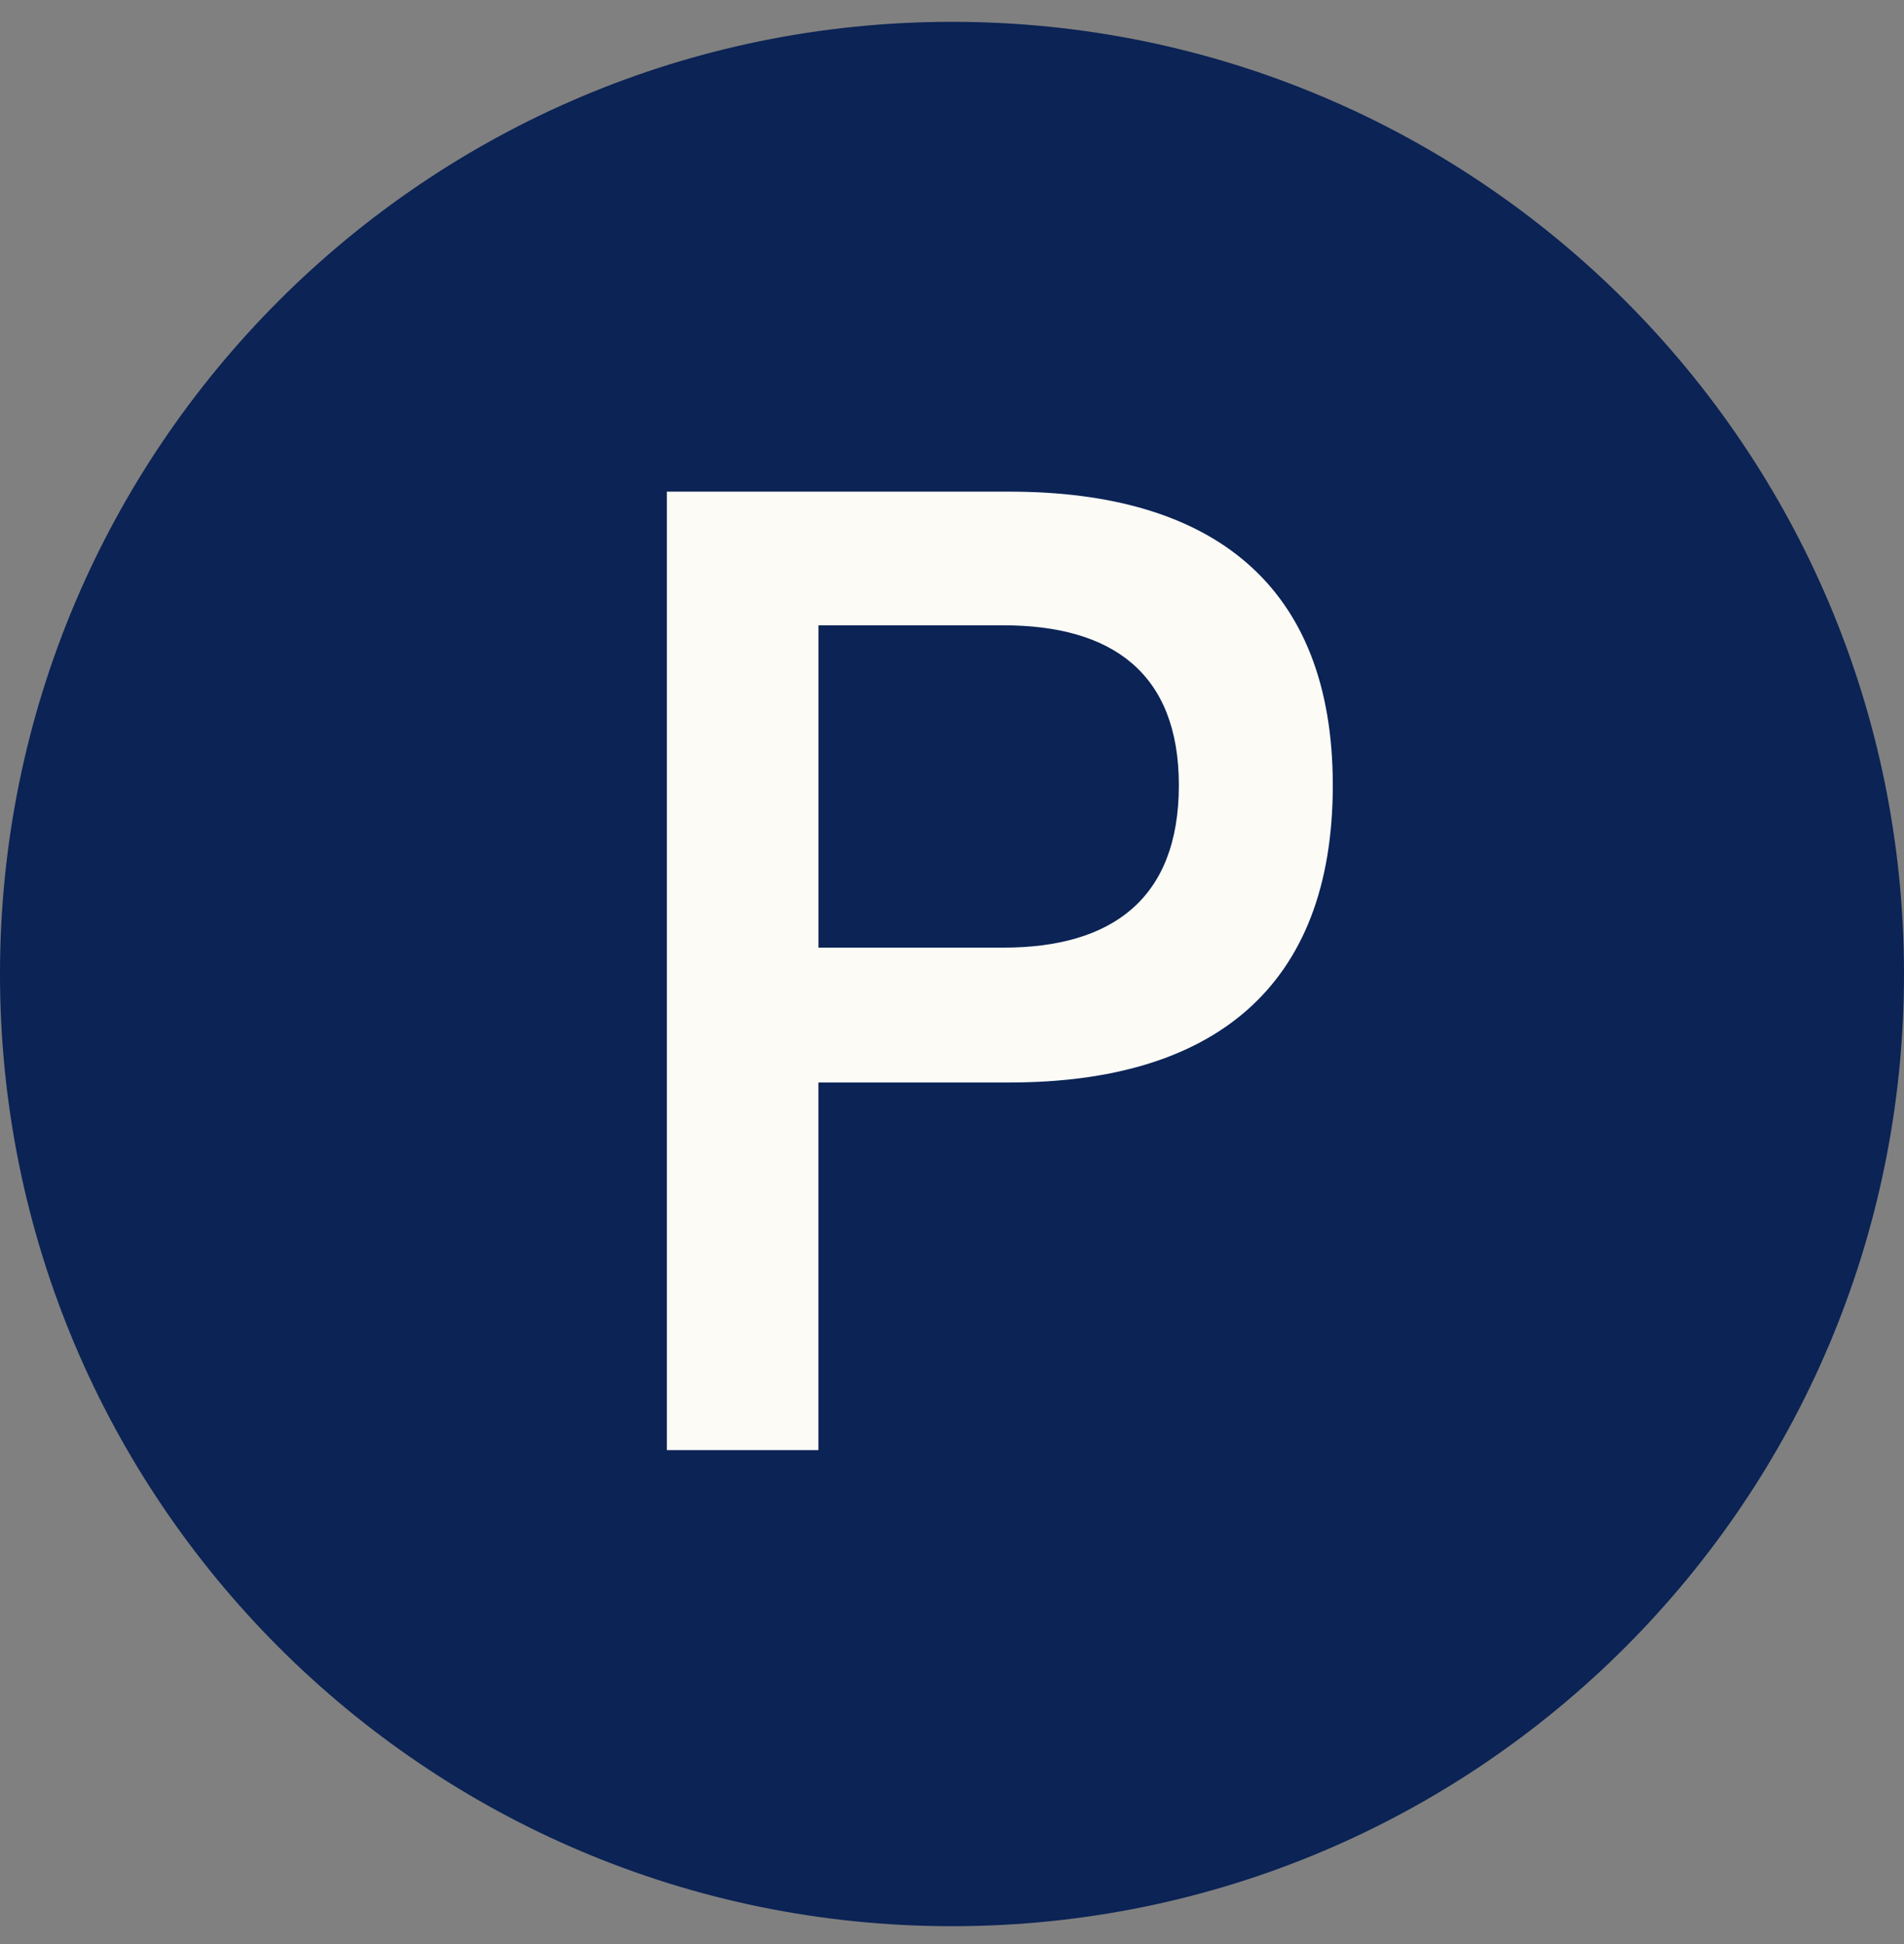
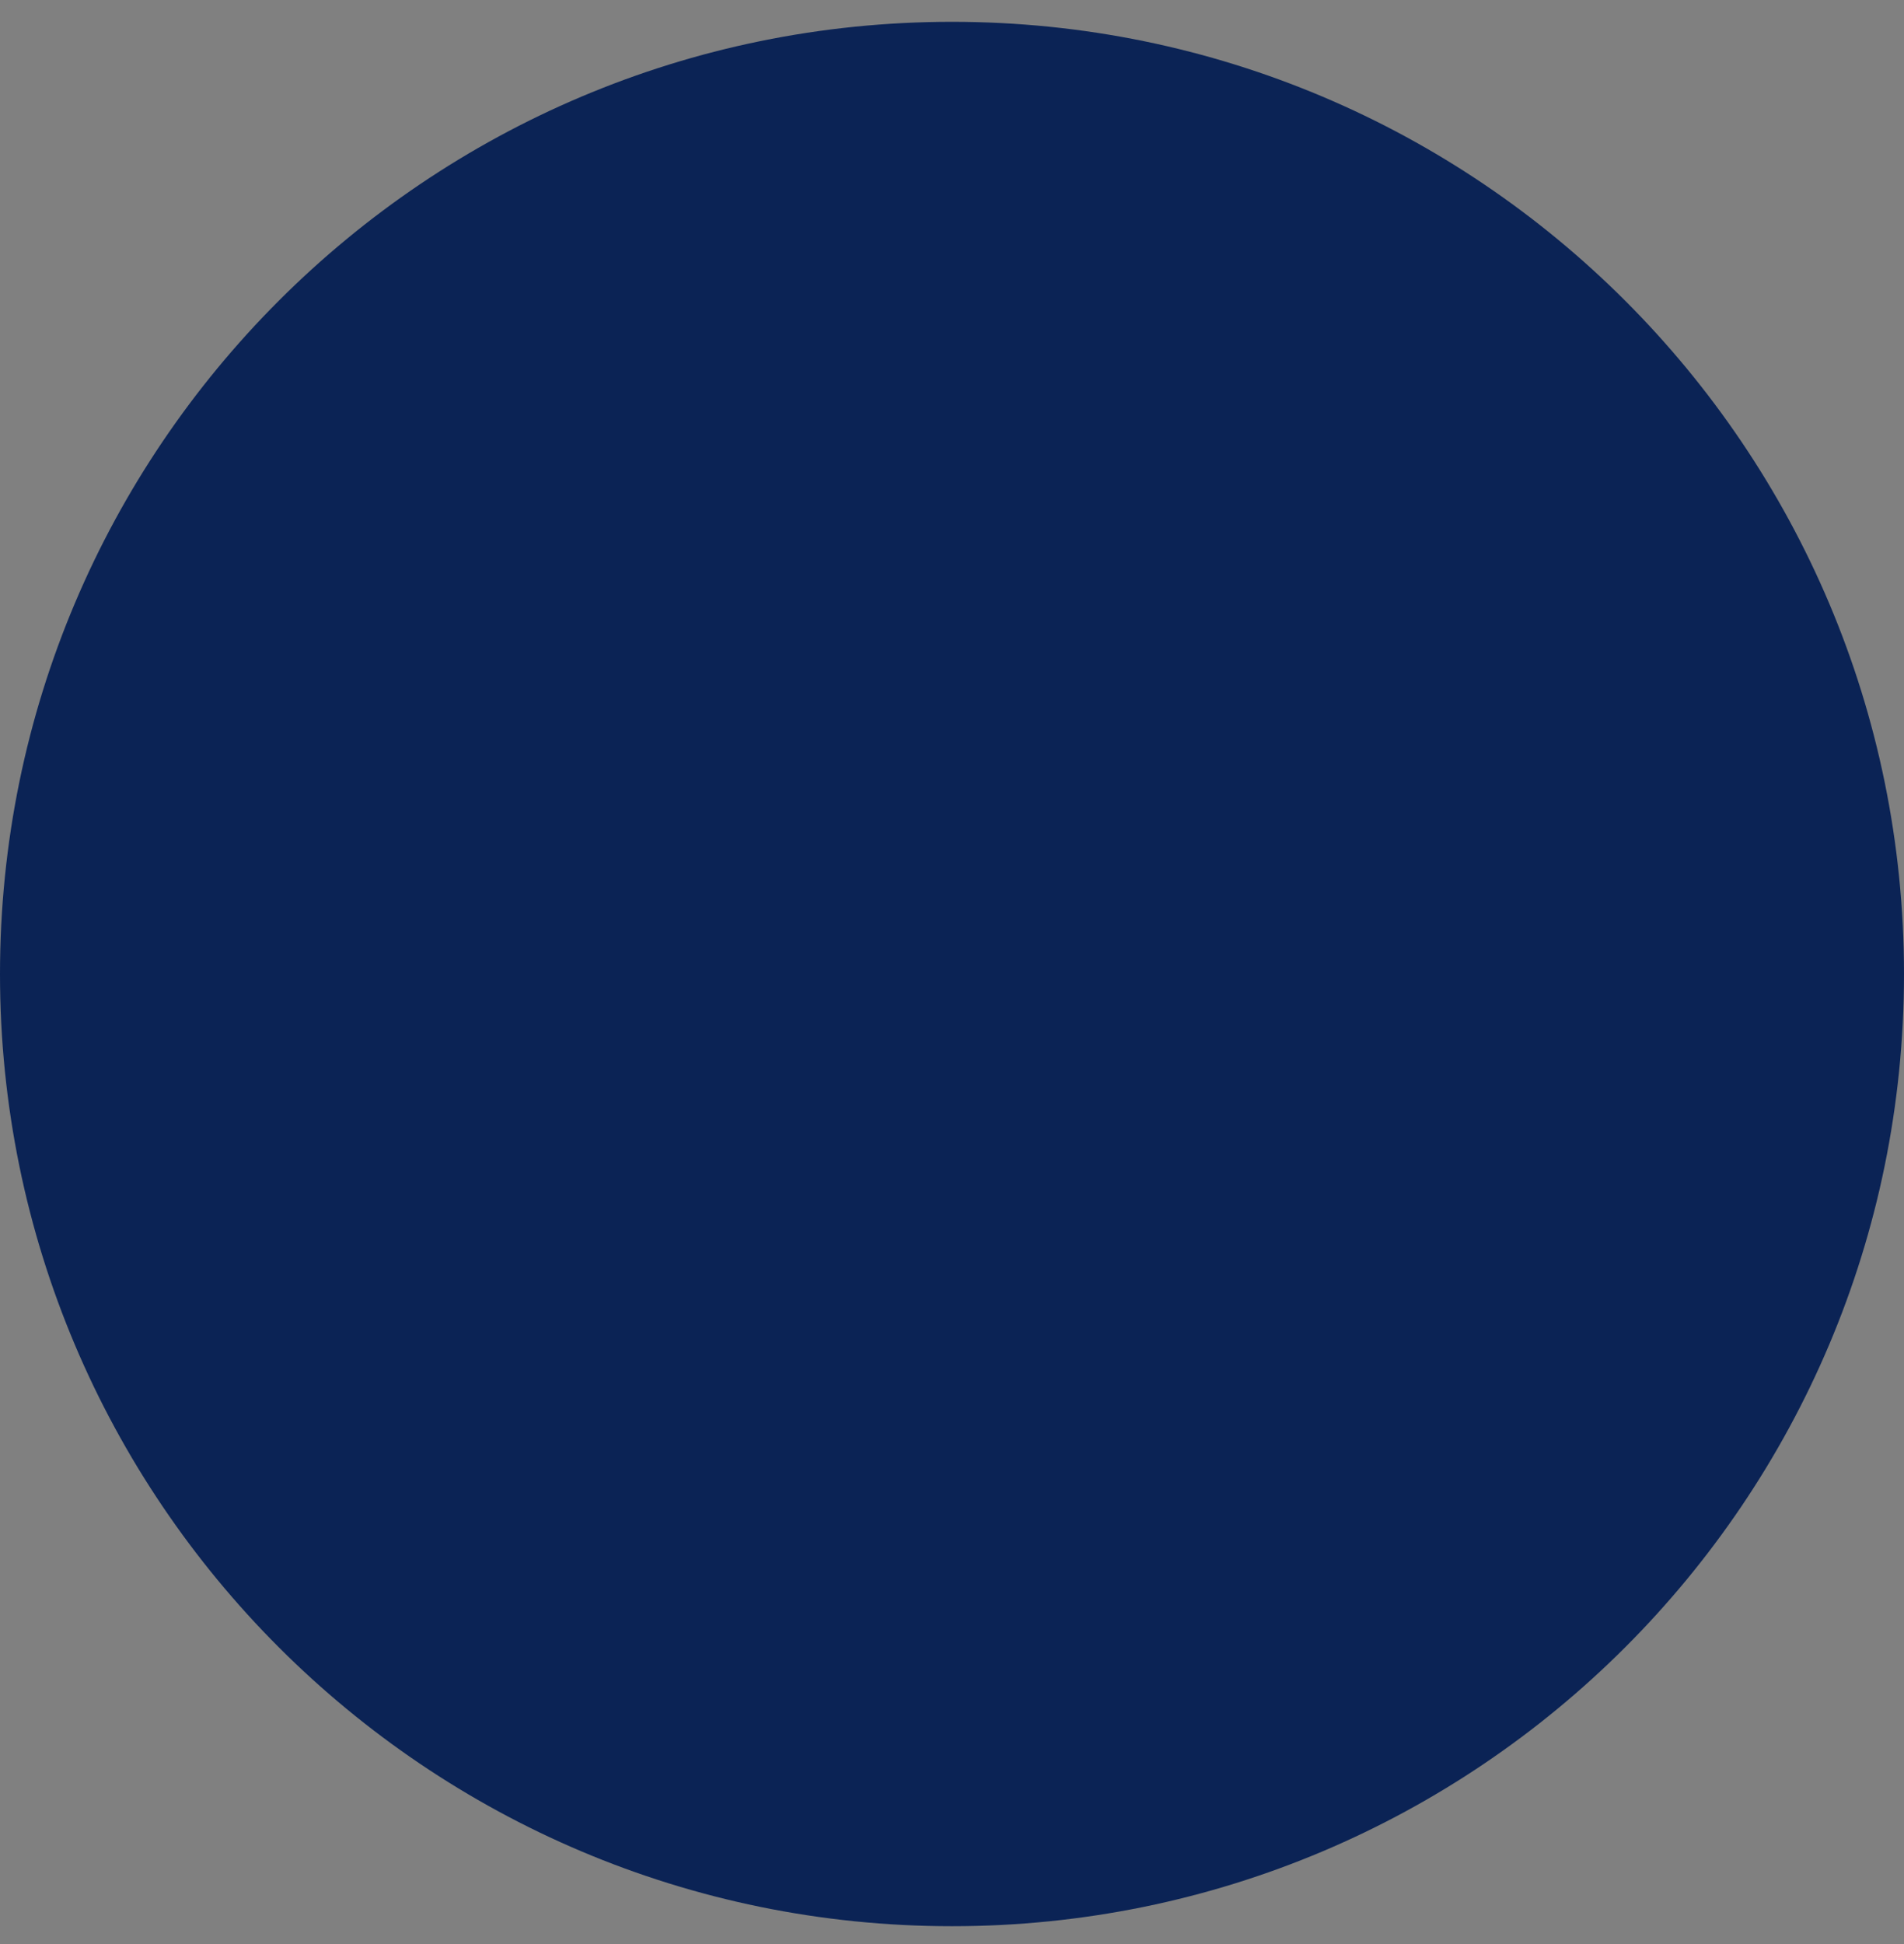
<svg xmlns="http://www.w3.org/2000/svg" width="48" height="49" viewBox="0 0 48 49" fill="none">
  <rect x="0" y="0" width="48" height="49" fill="#808080" stroke="none" />
  <g id="Group 25">
    <path id="Vector" d="M48 24.55C48 37.805 37.255 48.55 24 48.55C10.745 48.55 0 37.805 0 24.55C0 11.295 10.745 0.55 24 0.55C37.255 0.55 48 11.295 48 24.55Z" fill="#0B2355" />
-     <path id="Vector_2" d="M33.6 19.793C33.6 24.908 30.561 27.284 25.447 27.284H20.632V36.551H16.812V12.392H25.447C30.561 12.392 33.6 14.738 33.6 19.793ZM29.719 19.793C29.719 16.965 28.035 15.761 25.295 15.761H20.633V23.885H25.295C28.034 23.885 29.719 22.651 29.719 19.793Z" fill="#FDFBF6" />
  </g>
</svg>